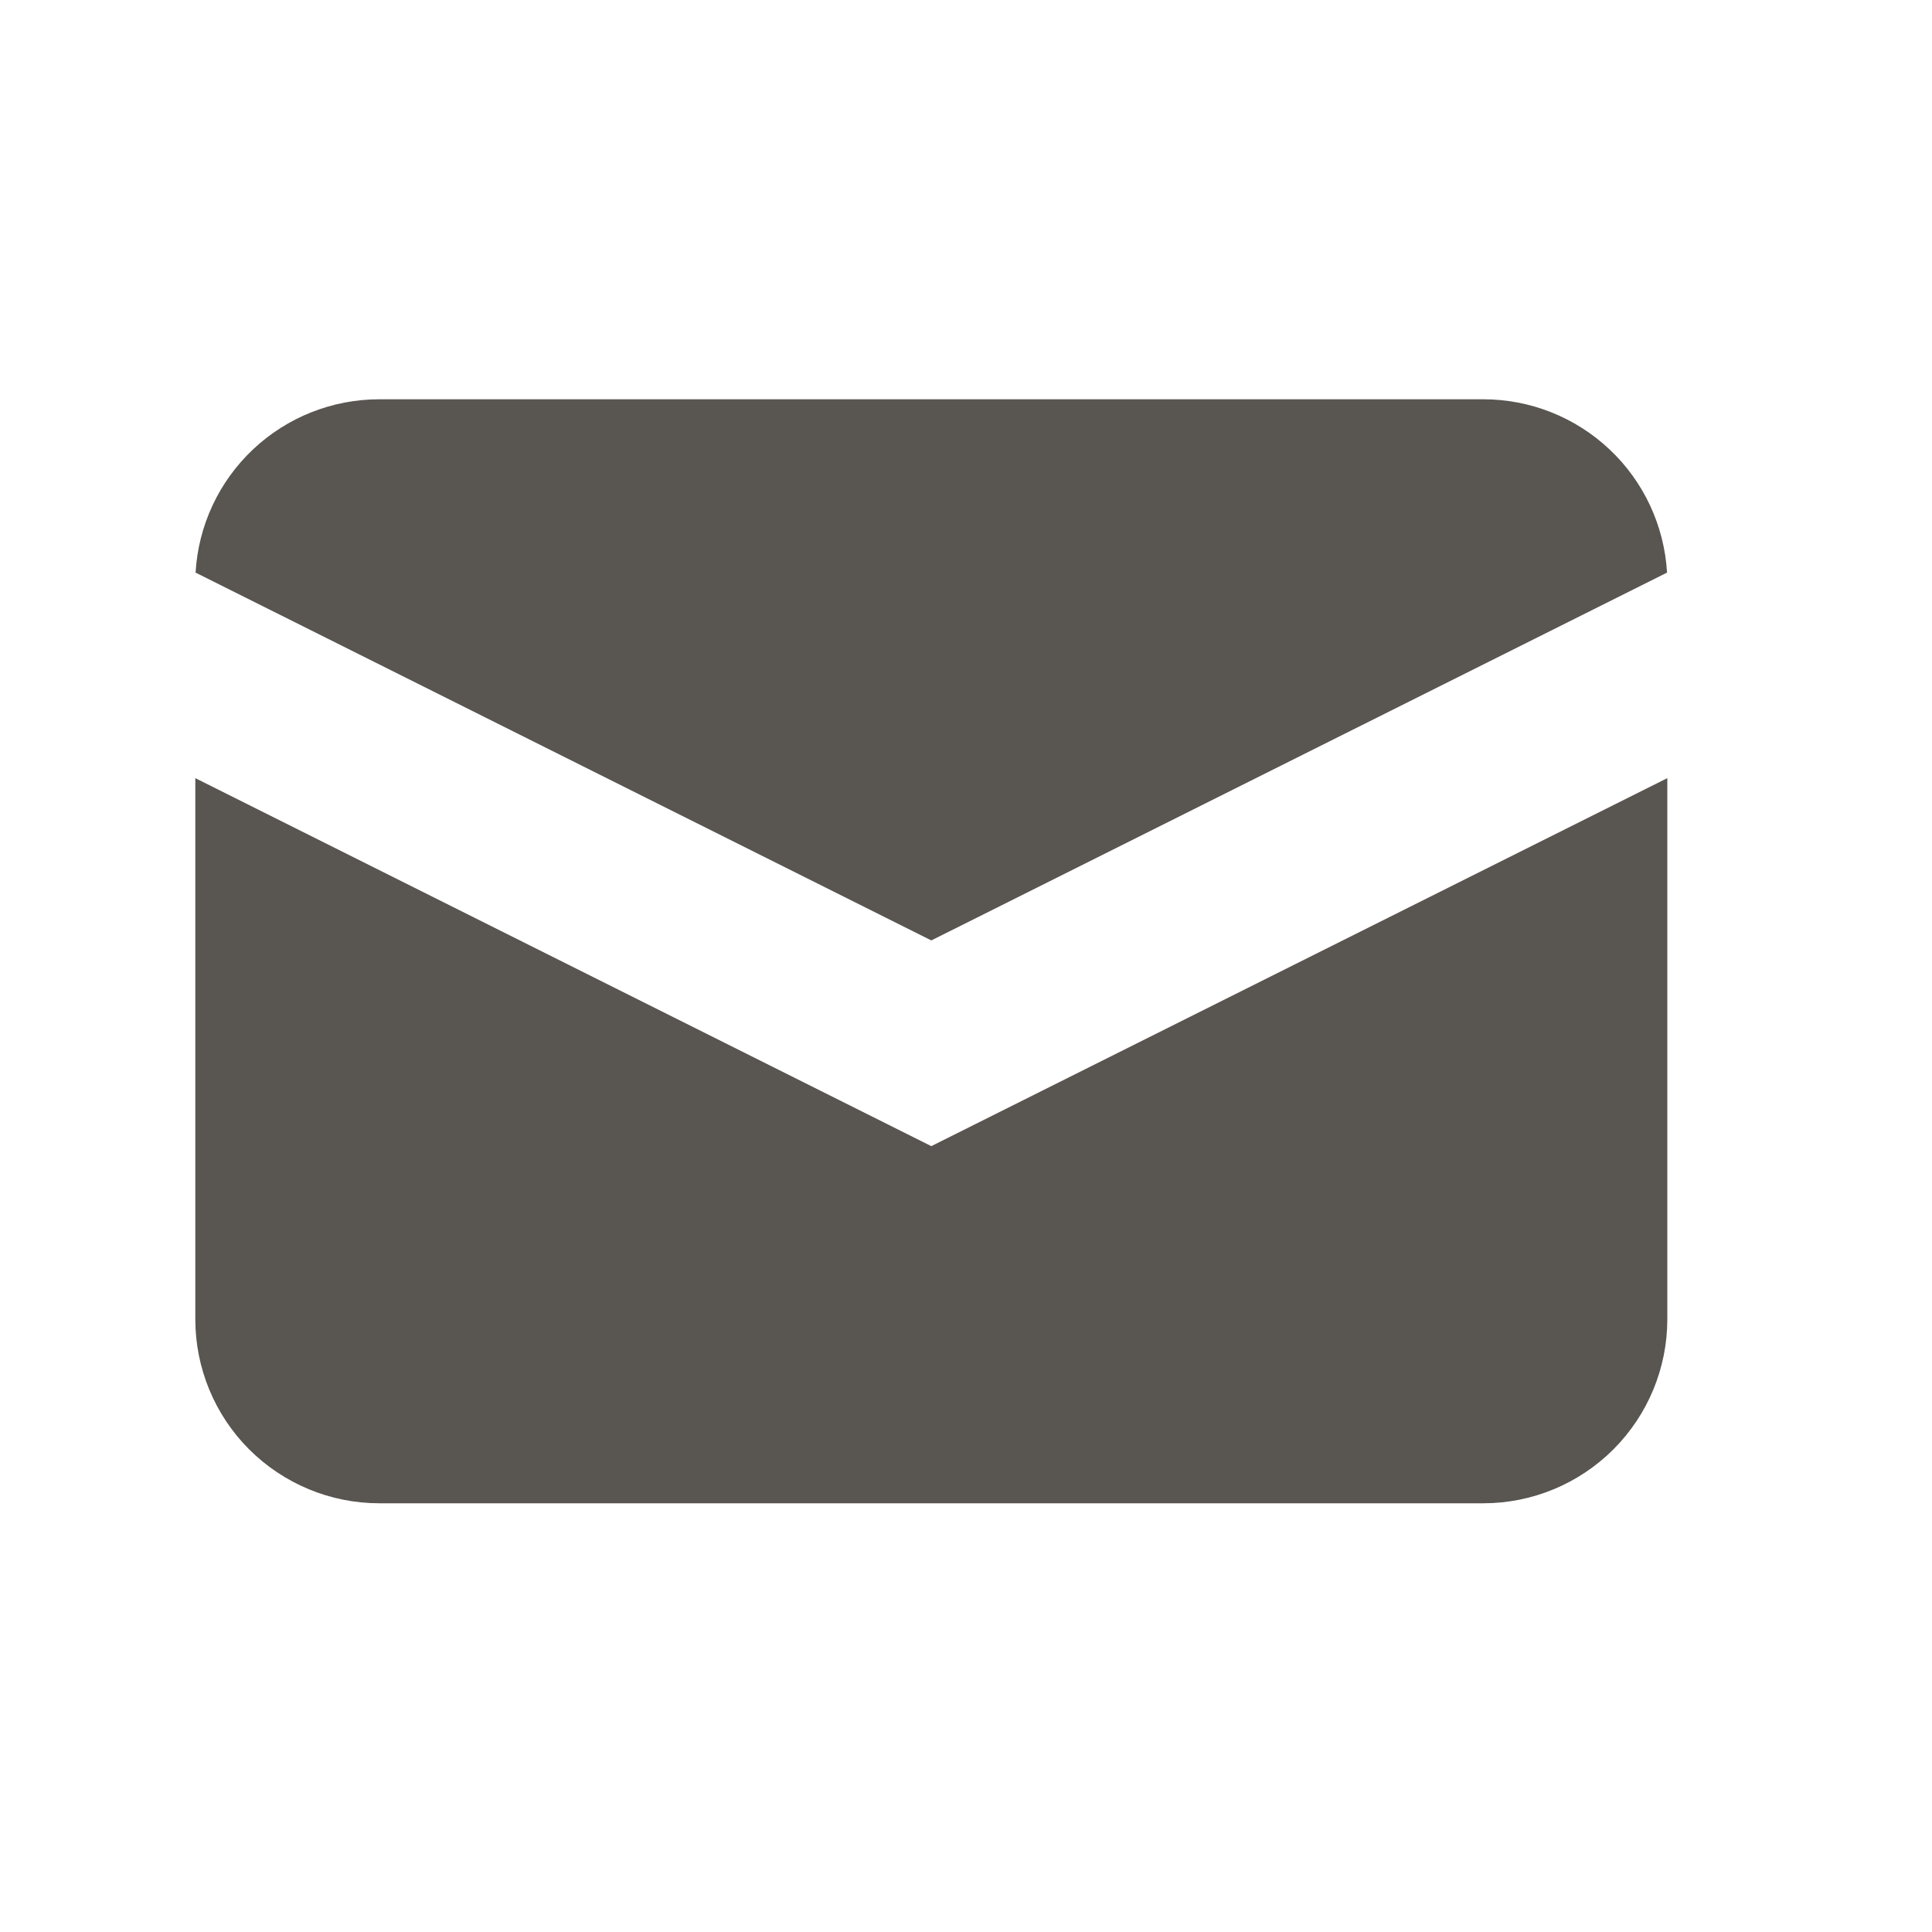
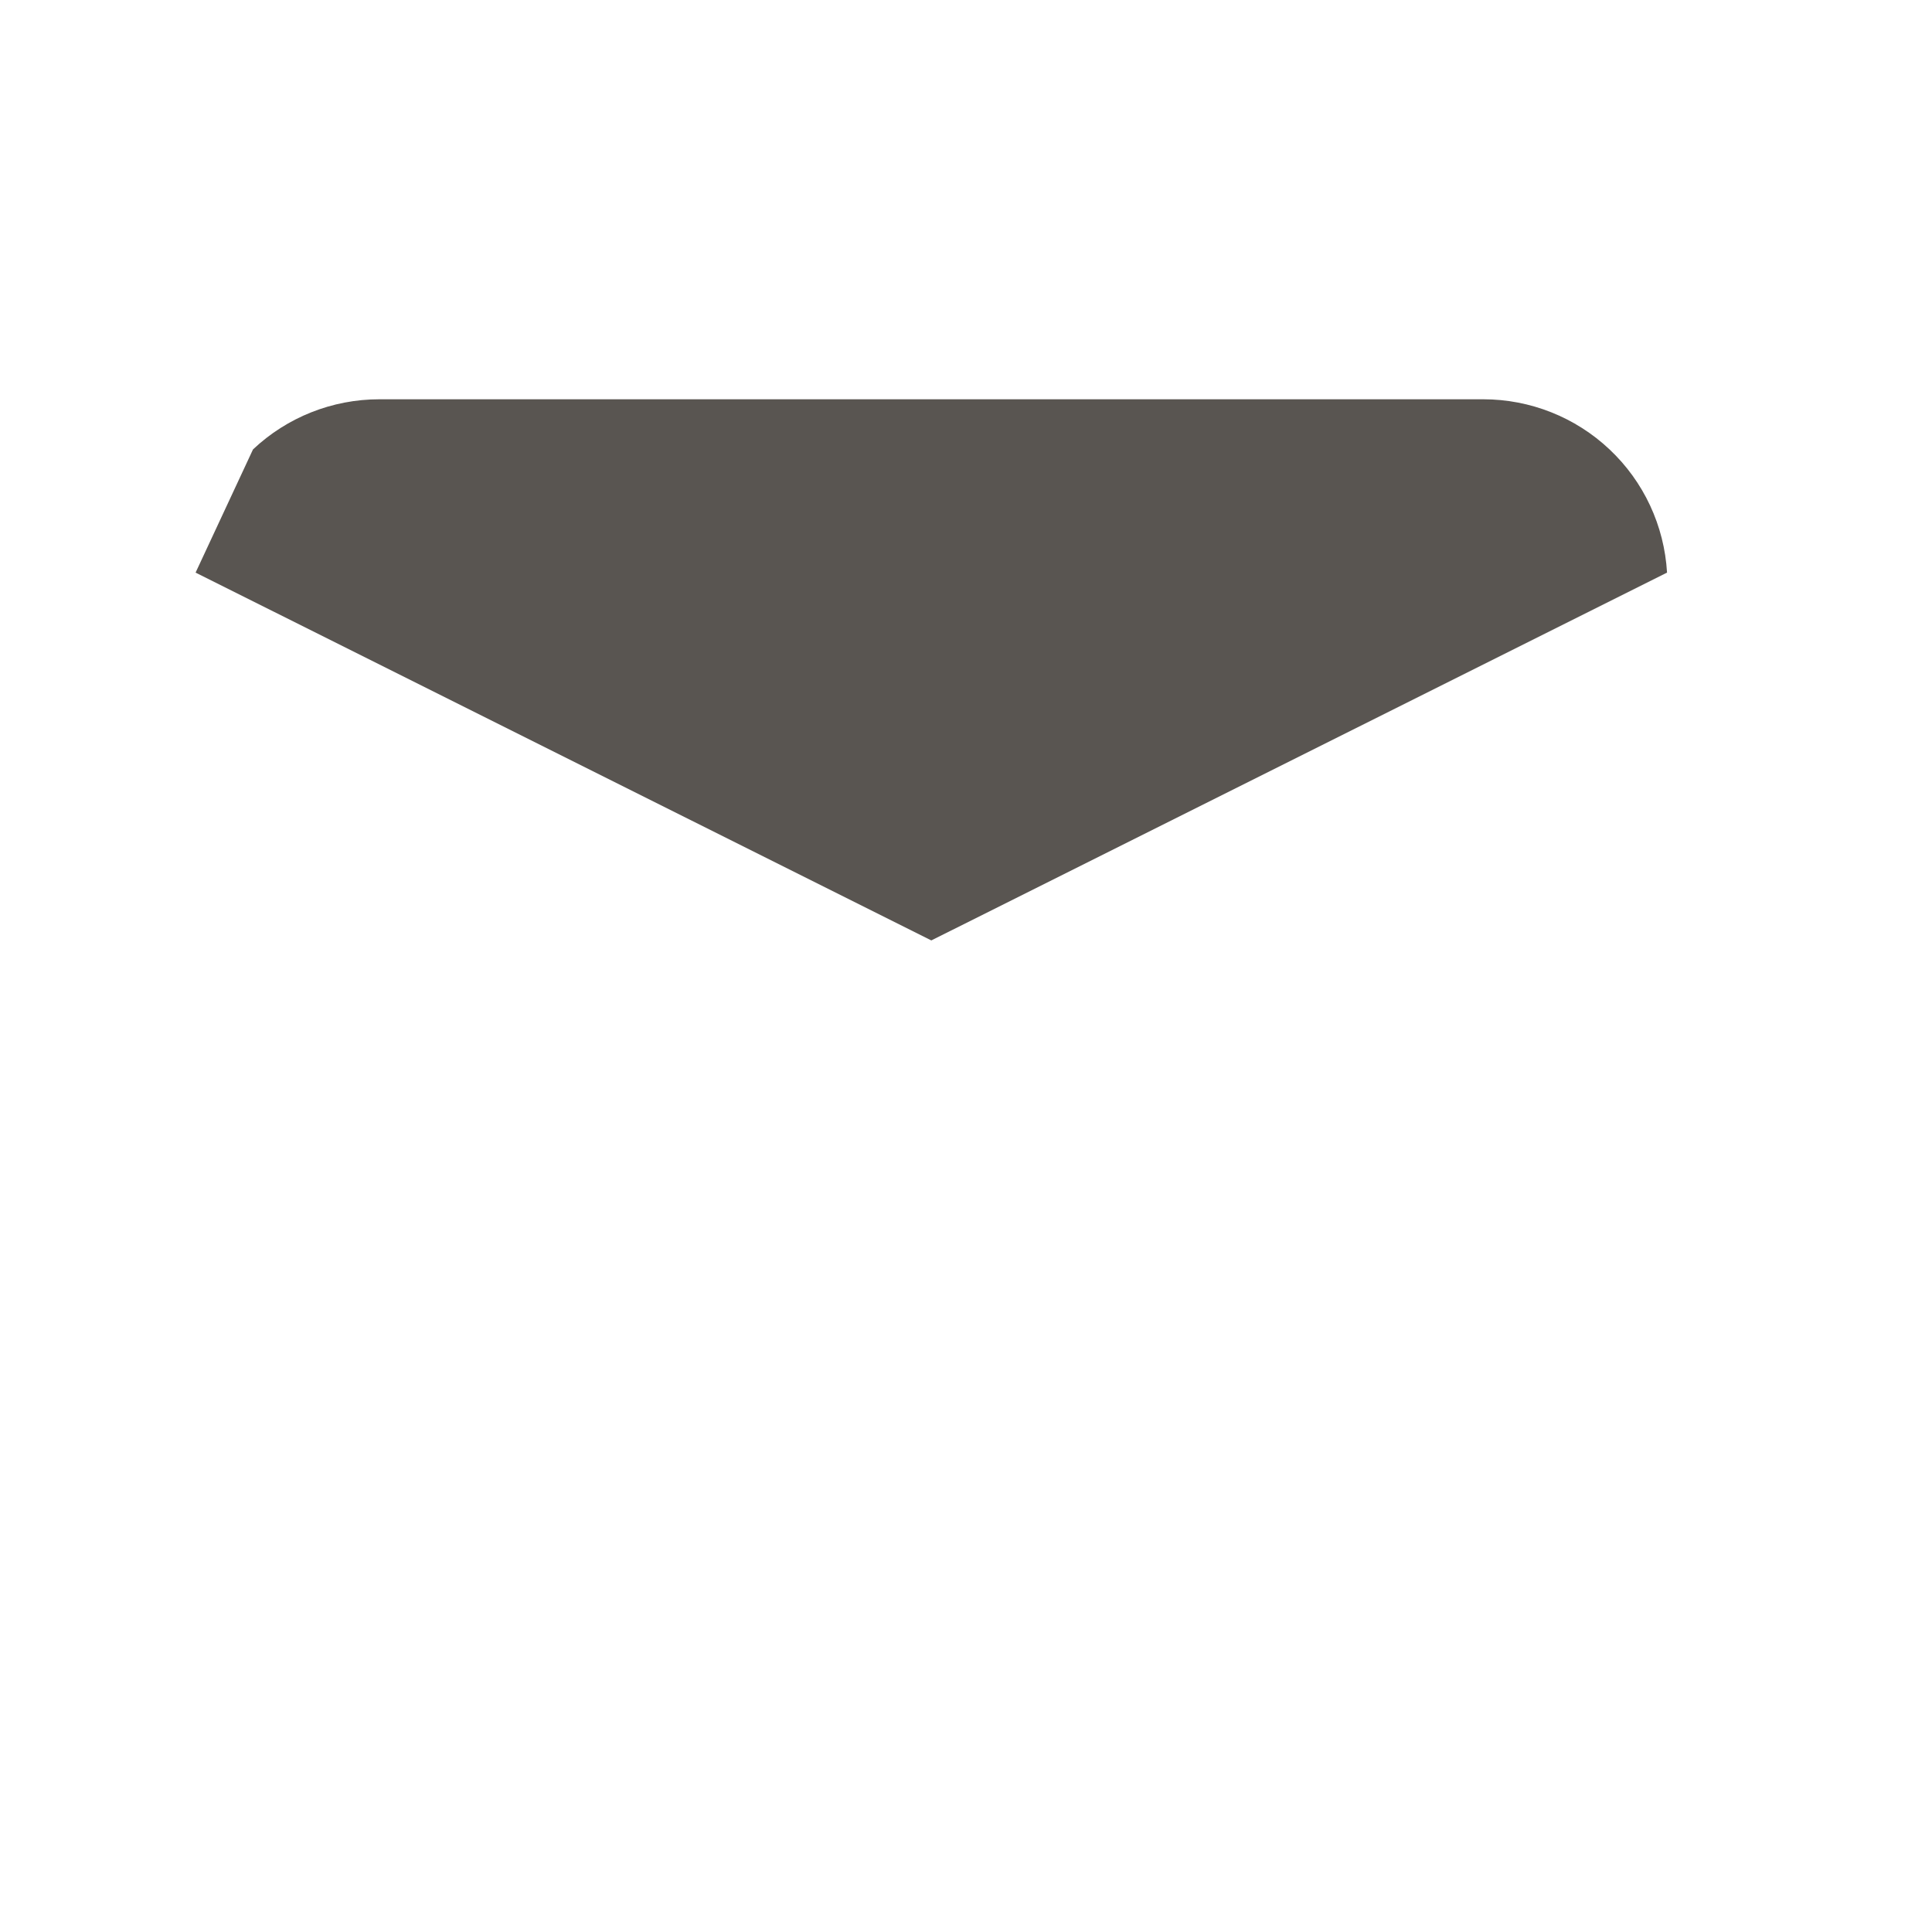
<svg xmlns="http://www.w3.org/2000/svg" width="21" height="21" viewBox="0 0 21 21" fill="none">
-   <path d="M2.126 6.224L10.123 10.222L18.12 6.224C18.09 5.714 17.867 5.235 17.495 4.885C17.124 4.535 16.633 4.34 16.123 4.34H4.123C3.612 4.34 3.121 4.535 2.75 4.885C2.379 5.235 2.155 5.714 2.126 6.224Z" fill="#595551" />
-   <path d="M18.123 8.458L10.123 12.458L2.123 8.458V14.34C2.123 14.87 2.333 15.379 2.708 15.754C3.084 16.129 3.592 16.34 4.123 16.34H16.123C16.653 16.34 17.162 16.129 17.537 15.754C17.912 15.379 18.123 14.87 18.123 14.34V8.458Z" fill="#595551" />
+   <path d="M2.126 6.224L10.123 10.222L18.12 6.224C18.09 5.714 17.867 5.235 17.495 4.885C17.124 4.535 16.633 4.34 16.123 4.34H4.123C3.612 4.34 3.121 4.535 2.75 4.885Z" fill="#595551" />
</svg>